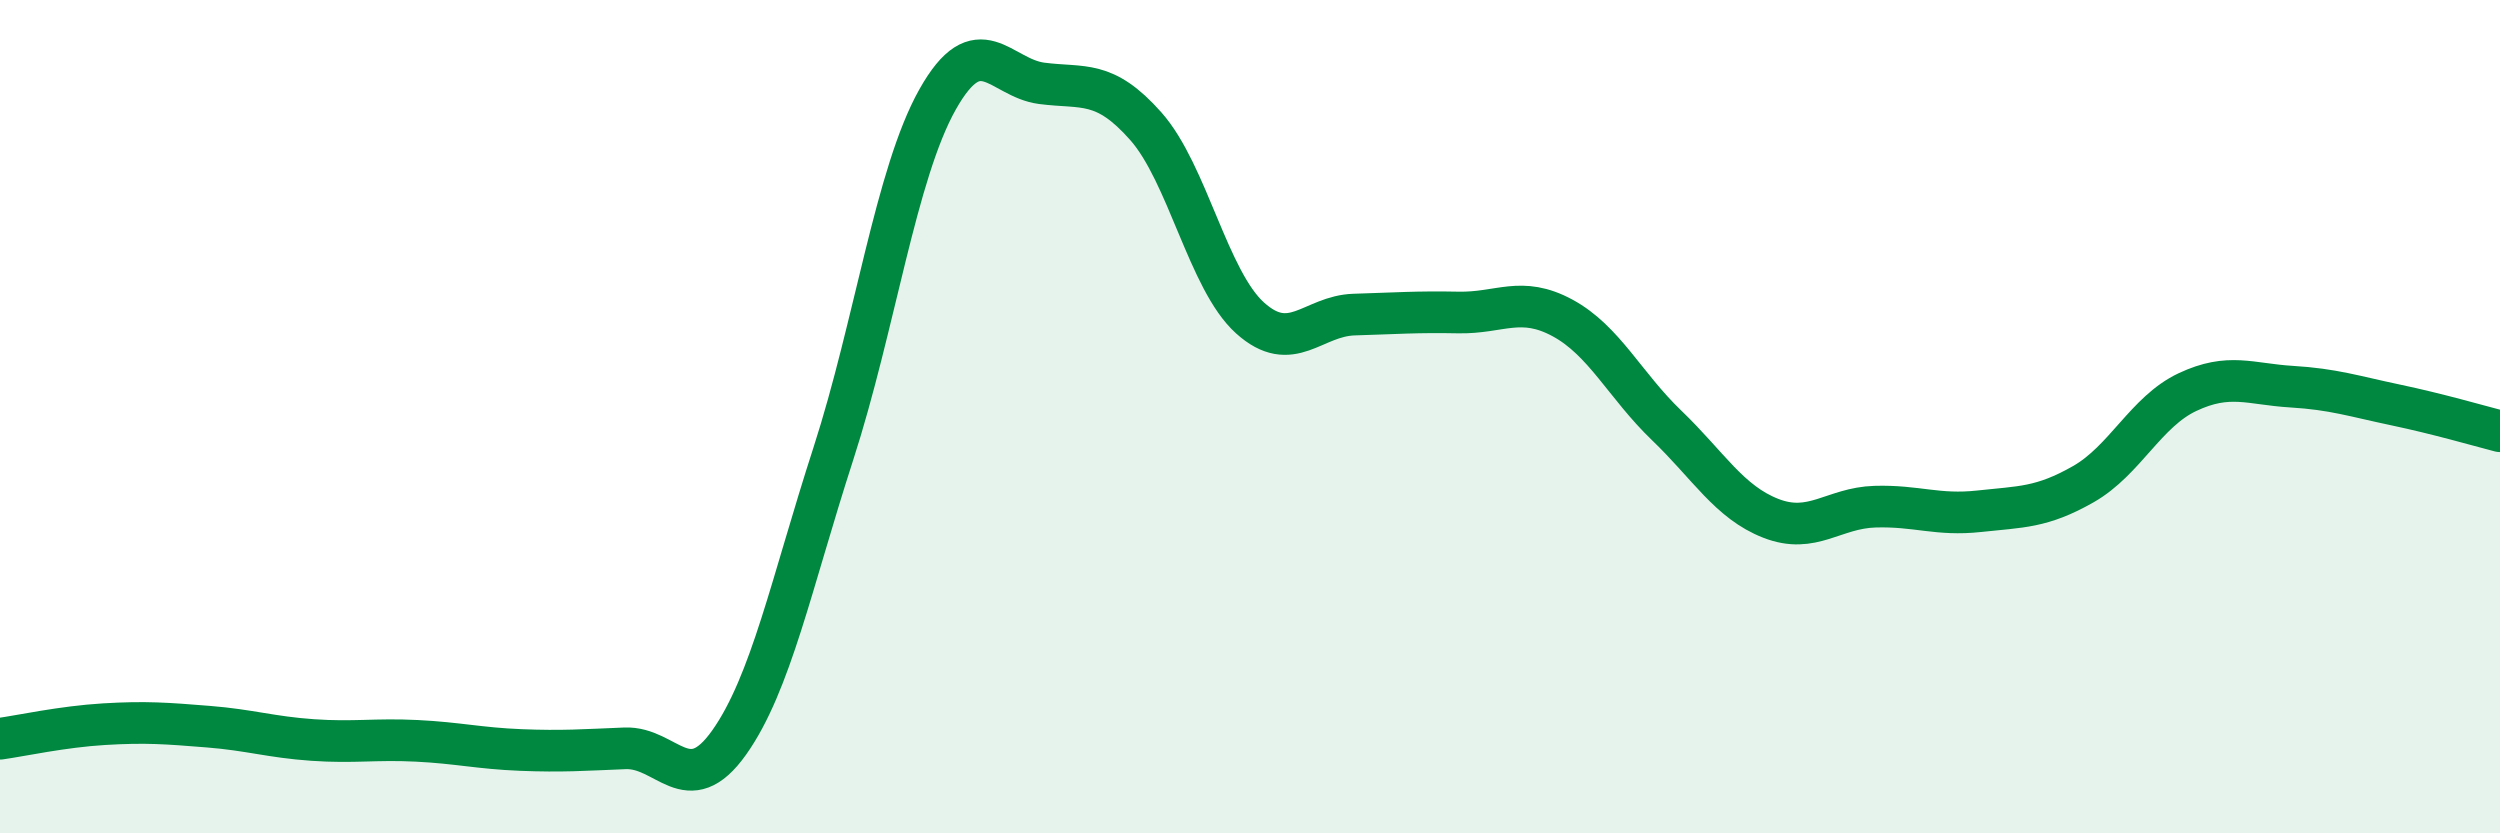
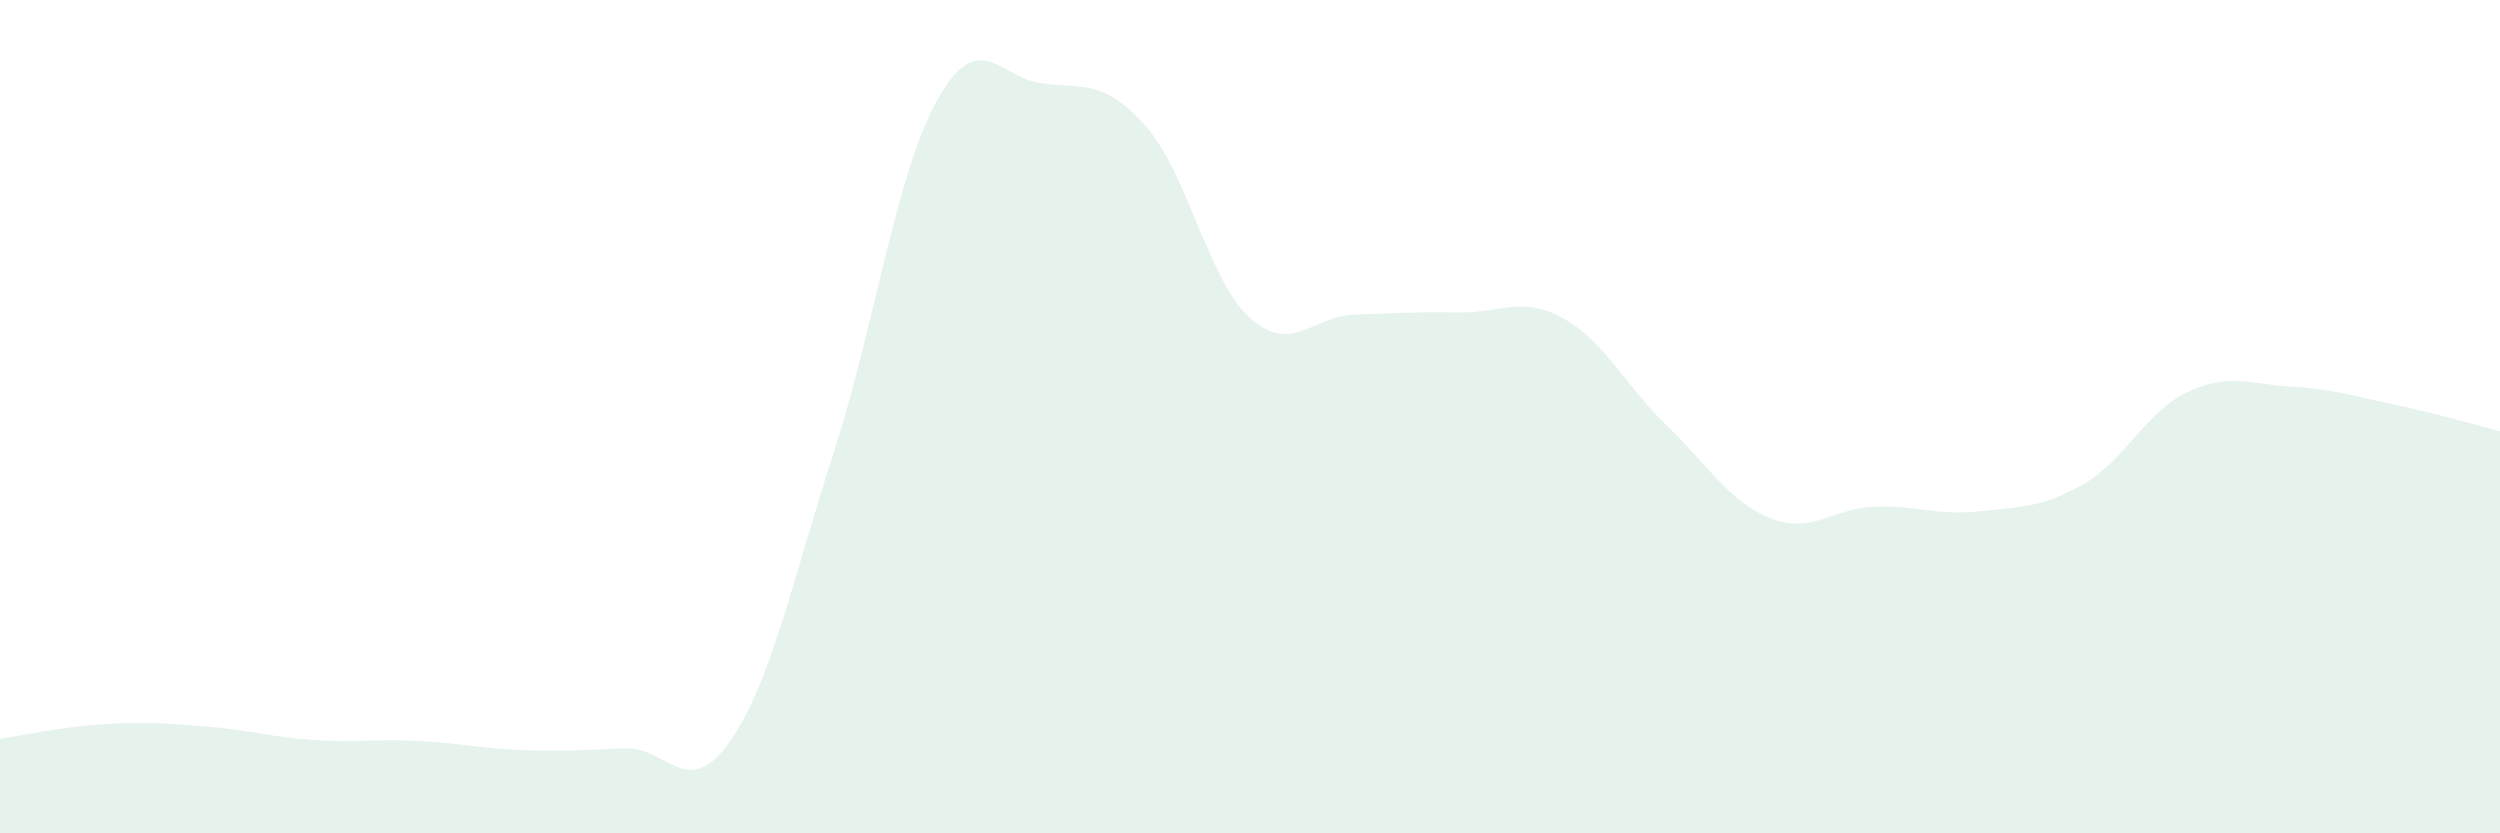
<svg xmlns="http://www.w3.org/2000/svg" width="60" height="20" viewBox="0 0 60 20">
  <path d="M 0,17.73 C 0.5,17.66 1.5,17.44 2.5,17.38 C 3.5,17.32 4,17.36 5,17.44 C 6,17.52 6.5,17.69 7.5,17.76 C 8.5,17.83 9,17.73 10,17.78 C 11,17.83 11.5,17.96 12.5,18 C 13.5,18.04 14,18 15,17.96 C 16,17.92 16.5,19.23 17.5,17.82 C 18.5,16.41 19,13.98 20,10.89 C 21,7.8 21.5,4.17 22.5,2.39 C 23.5,0.61 24,1.87 25,2 C 26,2.13 26.5,1.9 27.5,3.03 C 28.5,4.16 29,6.73 30,7.63 C 31,8.53 31.5,7.58 32.5,7.55 C 33.5,7.52 34,7.48 35,7.5 C 36,7.52 36.5,7.09 37.5,7.63 C 38.5,8.17 39,9.25 40,10.21 C 41,11.17 41.5,12.05 42.5,12.44 C 43.5,12.83 44,12.19 45,12.16 C 46,12.13 46.5,12.38 47.5,12.27 C 48.5,12.16 49,12.19 50,11.62 C 51,11.05 51.5,9.88 52.5,9.41 C 53.5,8.94 54,9.22 55,9.28 C 56,9.34 56.5,9.51 57.5,9.72 C 58.5,9.93 59.5,10.22 60,10.35L60 20L0 20Z" fill="#008740" opacity="0.1" stroke-linecap="round" stroke-linejoin="round" />
-   <path d="M 0,17.73 C 0.5,17.66 1.5,17.44 2.5,17.38 C 3.5,17.32 4,17.36 5,17.44 C 6,17.52 6.5,17.69 7.5,17.76 C 8.5,17.83 9,17.73 10,17.78 C 11,17.83 11.5,17.96 12.5,18 C 13.5,18.04 14,18 15,17.96 C 16,17.92 16.5,19.23 17.5,17.82 C 18.5,16.41 19,13.98 20,10.89 C 21,7.8 21.5,4.17 22.5,2.39 C 23.5,0.61 24,1.87 25,2 C 26,2.13 26.5,1.9 27.5,3.03 C 28.5,4.16 29,6.73 30,7.63 C 31,8.53 31.5,7.58 32.5,7.55 C 33.5,7.52 34,7.48 35,7.5 C 36,7.52 36.5,7.09 37.5,7.63 C 38.5,8.17 39,9.25 40,10.21 C 41,11.17 41.5,12.05 42.5,12.44 C 43.5,12.83 44,12.19 45,12.16 C 46,12.13 46.5,12.38 47.5,12.27 C 48.5,12.16 49,12.19 50,11.62 C 51,11.05 51.5,9.88 52.5,9.41 C 53.5,8.94 54,9.22 55,9.28 C 56,9.34 56.5,9.51 57.5,9.72 C 58.5,9.93 59.5,10.22 60,10.35" stroke="#008740" stroke-width="1" fill="none" stroke-linecap="round" stroke-linejoin="round" />
</svg>